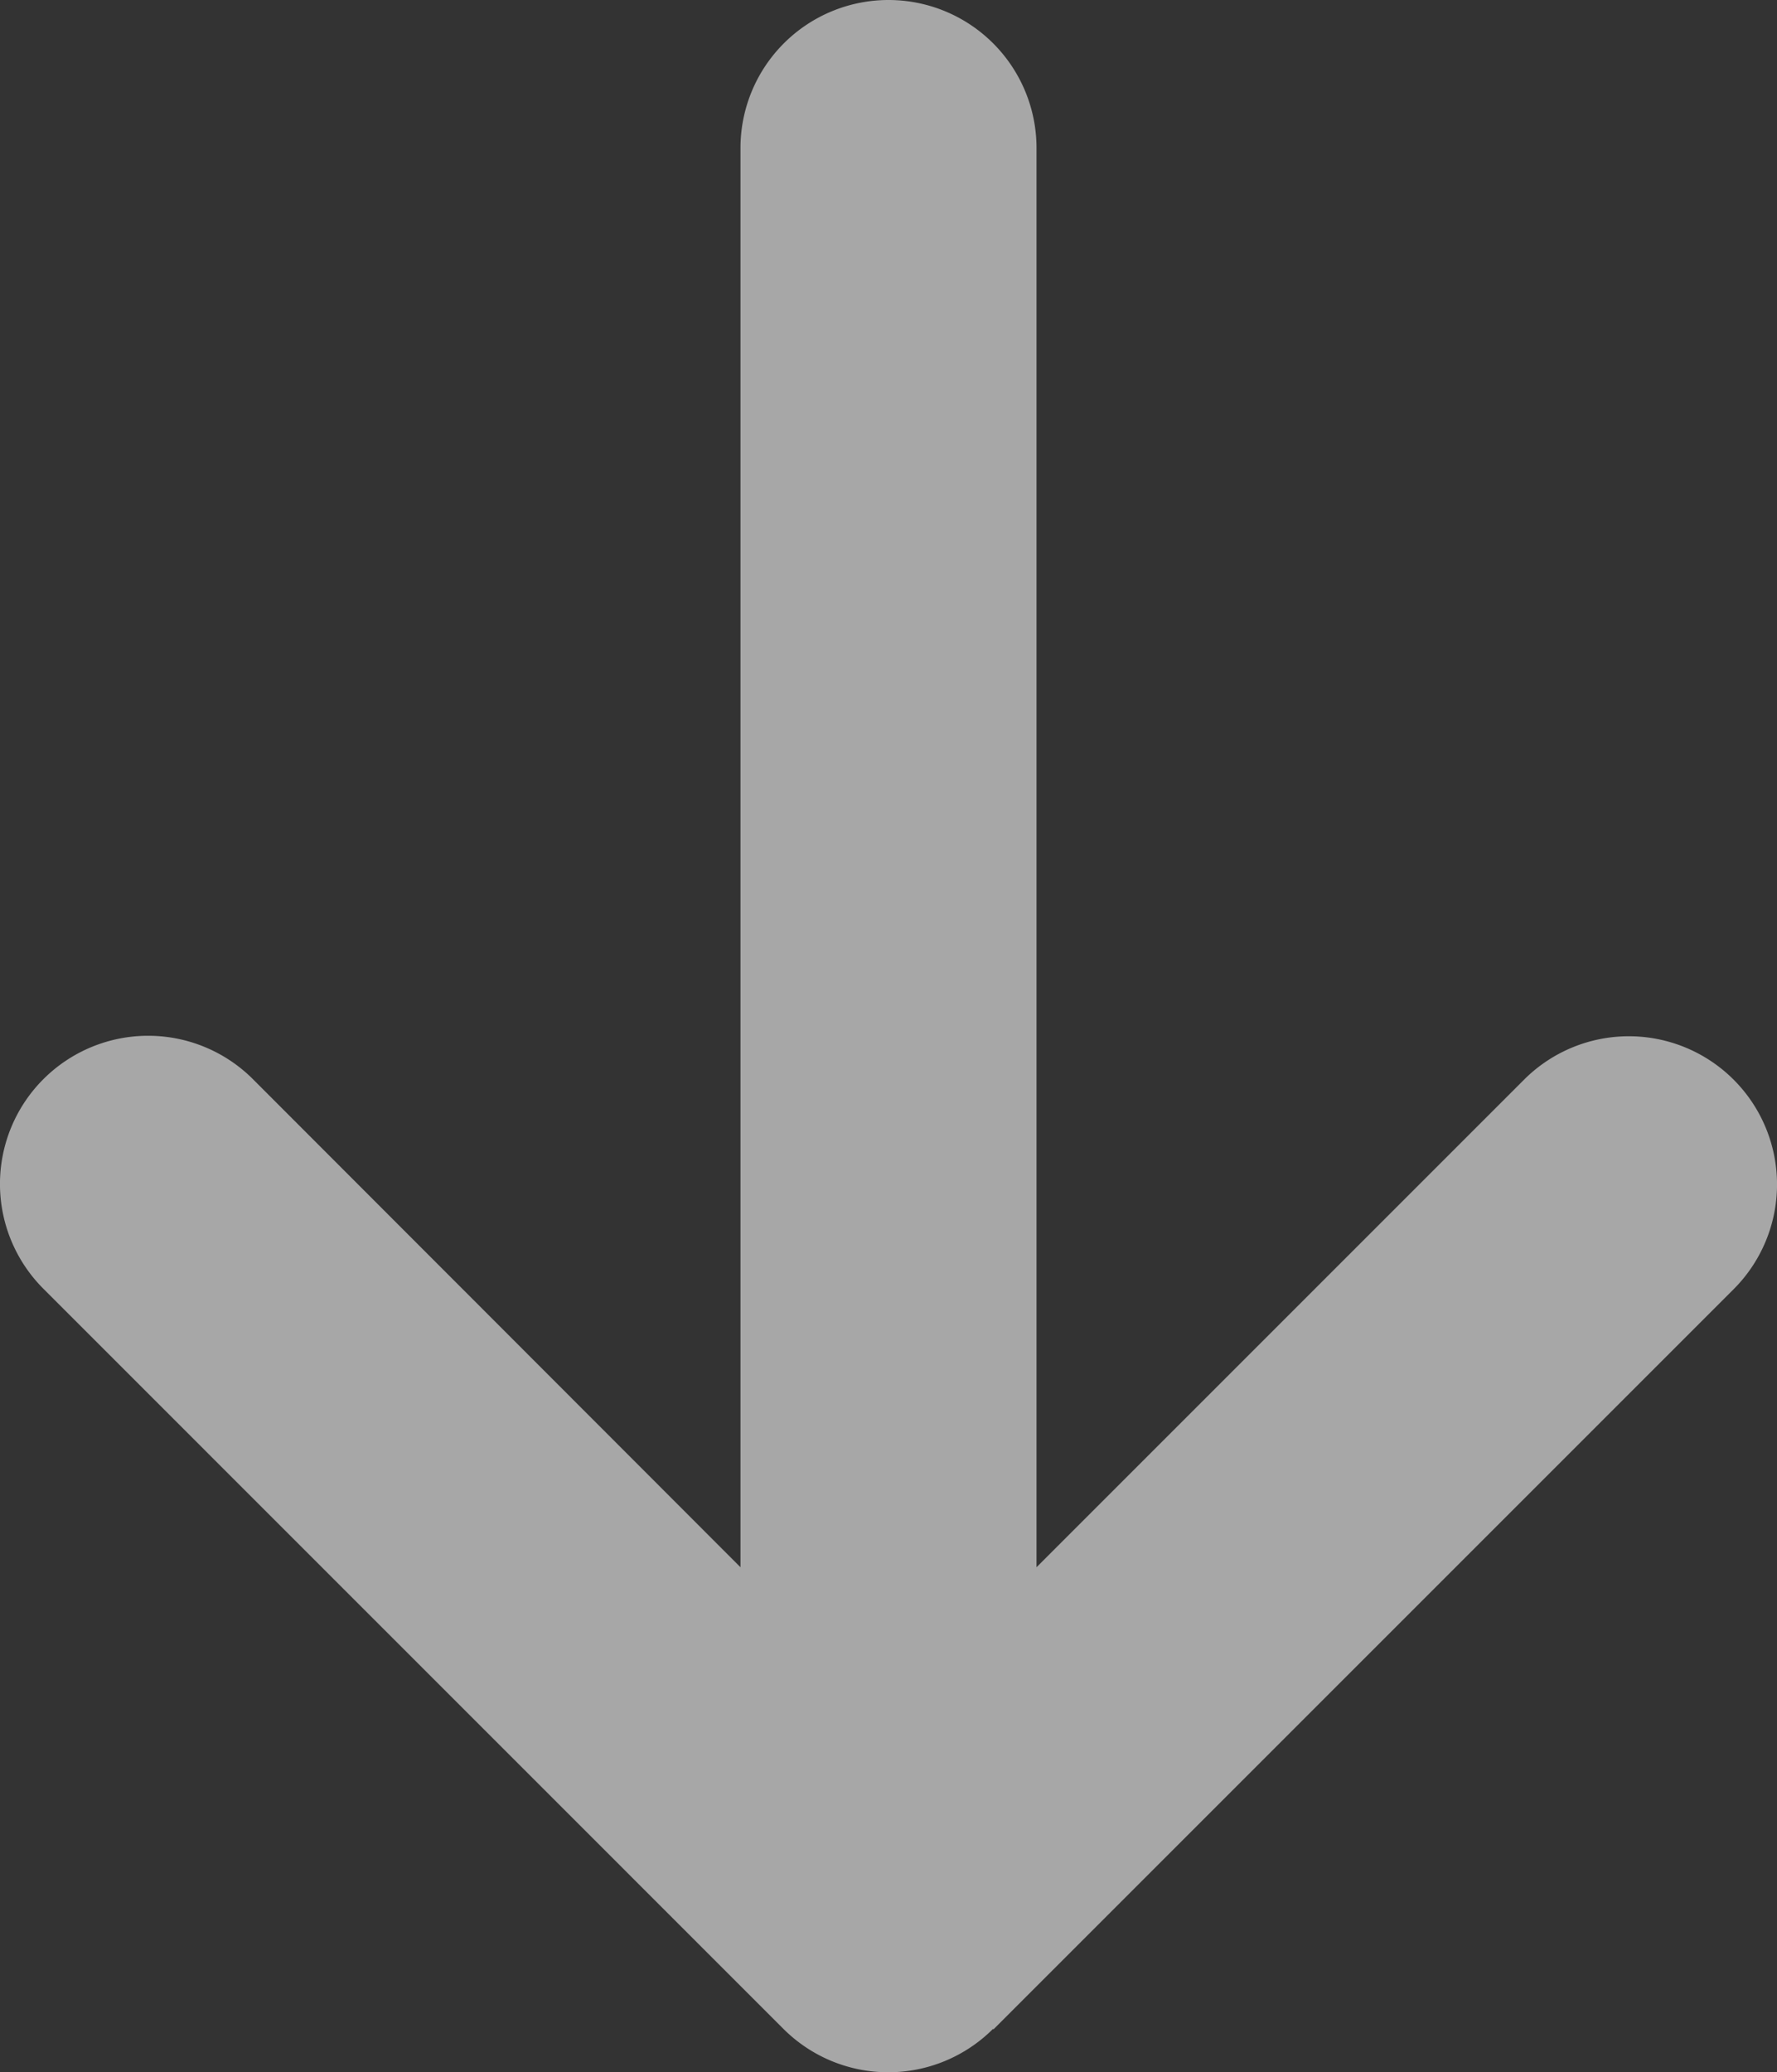
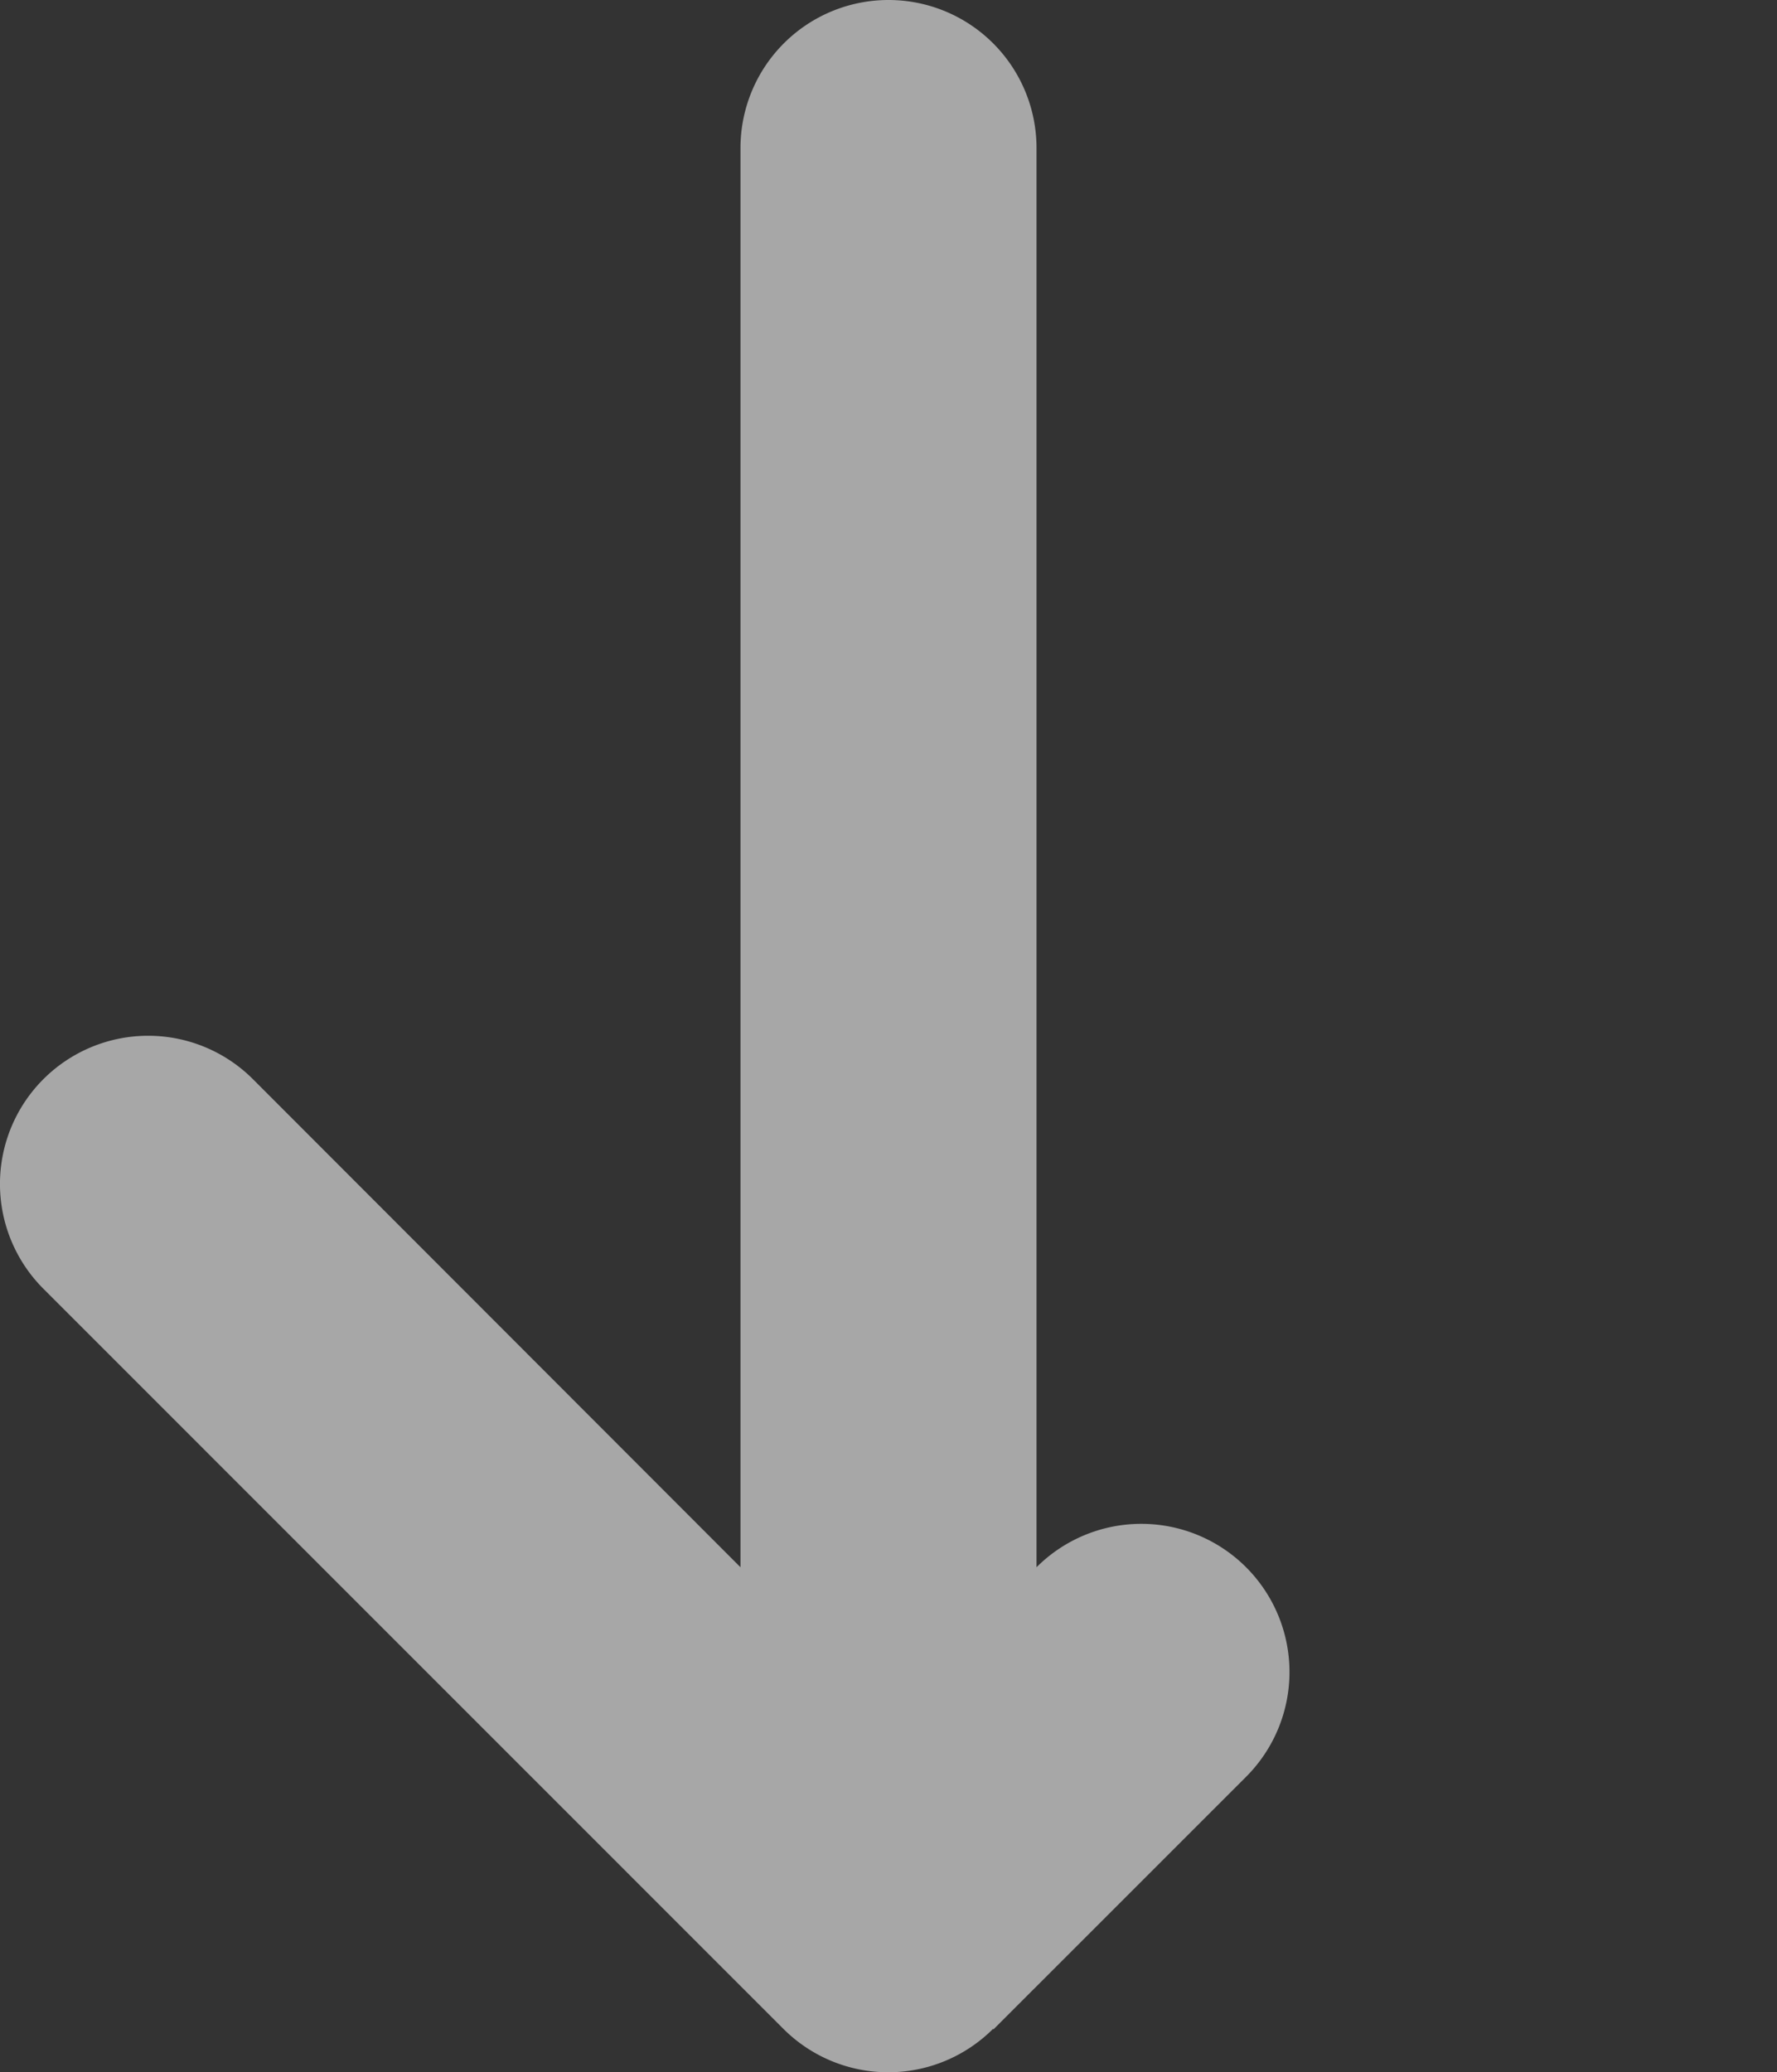
<svg xmlns="http://www.w3.org/2000/svg" width="44" height="51.311" viewBox="0 0 44 51.311">
  <rect x="0" y="0" width="44" height="51.311" fill="#333333" stroke="none" />
-   <path id="Icon_fa-solid-arrow-up" data-name="Icon fa-solid-arrow-up" d="M24.583,52.489a3.671,3.671,0,0,1-5.189,0L1.069,34.162a3.669,3.669,0,0,1,5.189-5.189L18.33,41.058V5.917a3.665,3.665,0,1,1,7.33,0V41.058L37.732,28.985a3.669,3.669,0,0,1,5.189,5.189L24.595,52.5Z" transform="translate(0.005 -2.252)" fill="#fff" opacity="0.57" />
+   <path id="Icon_fa-solid-arrow-up" data-name="Icon fa-solid-arrow-up" d="M24.583,52.489a3.671,3.671,0,0,1-5.189,0L1.069,34.162a3.669,3.669,0,0,1,5.189-5.189L18.33,41.058V5.917a3.665,3.665,0,1,1,7.33,0V41.058a3.669,3.669,0,0,1,5.189,5.189L24.595,52.5Z" transform="translate(0.005 -2.252)" fill="#fff" opacity="0.57" />
</svg>